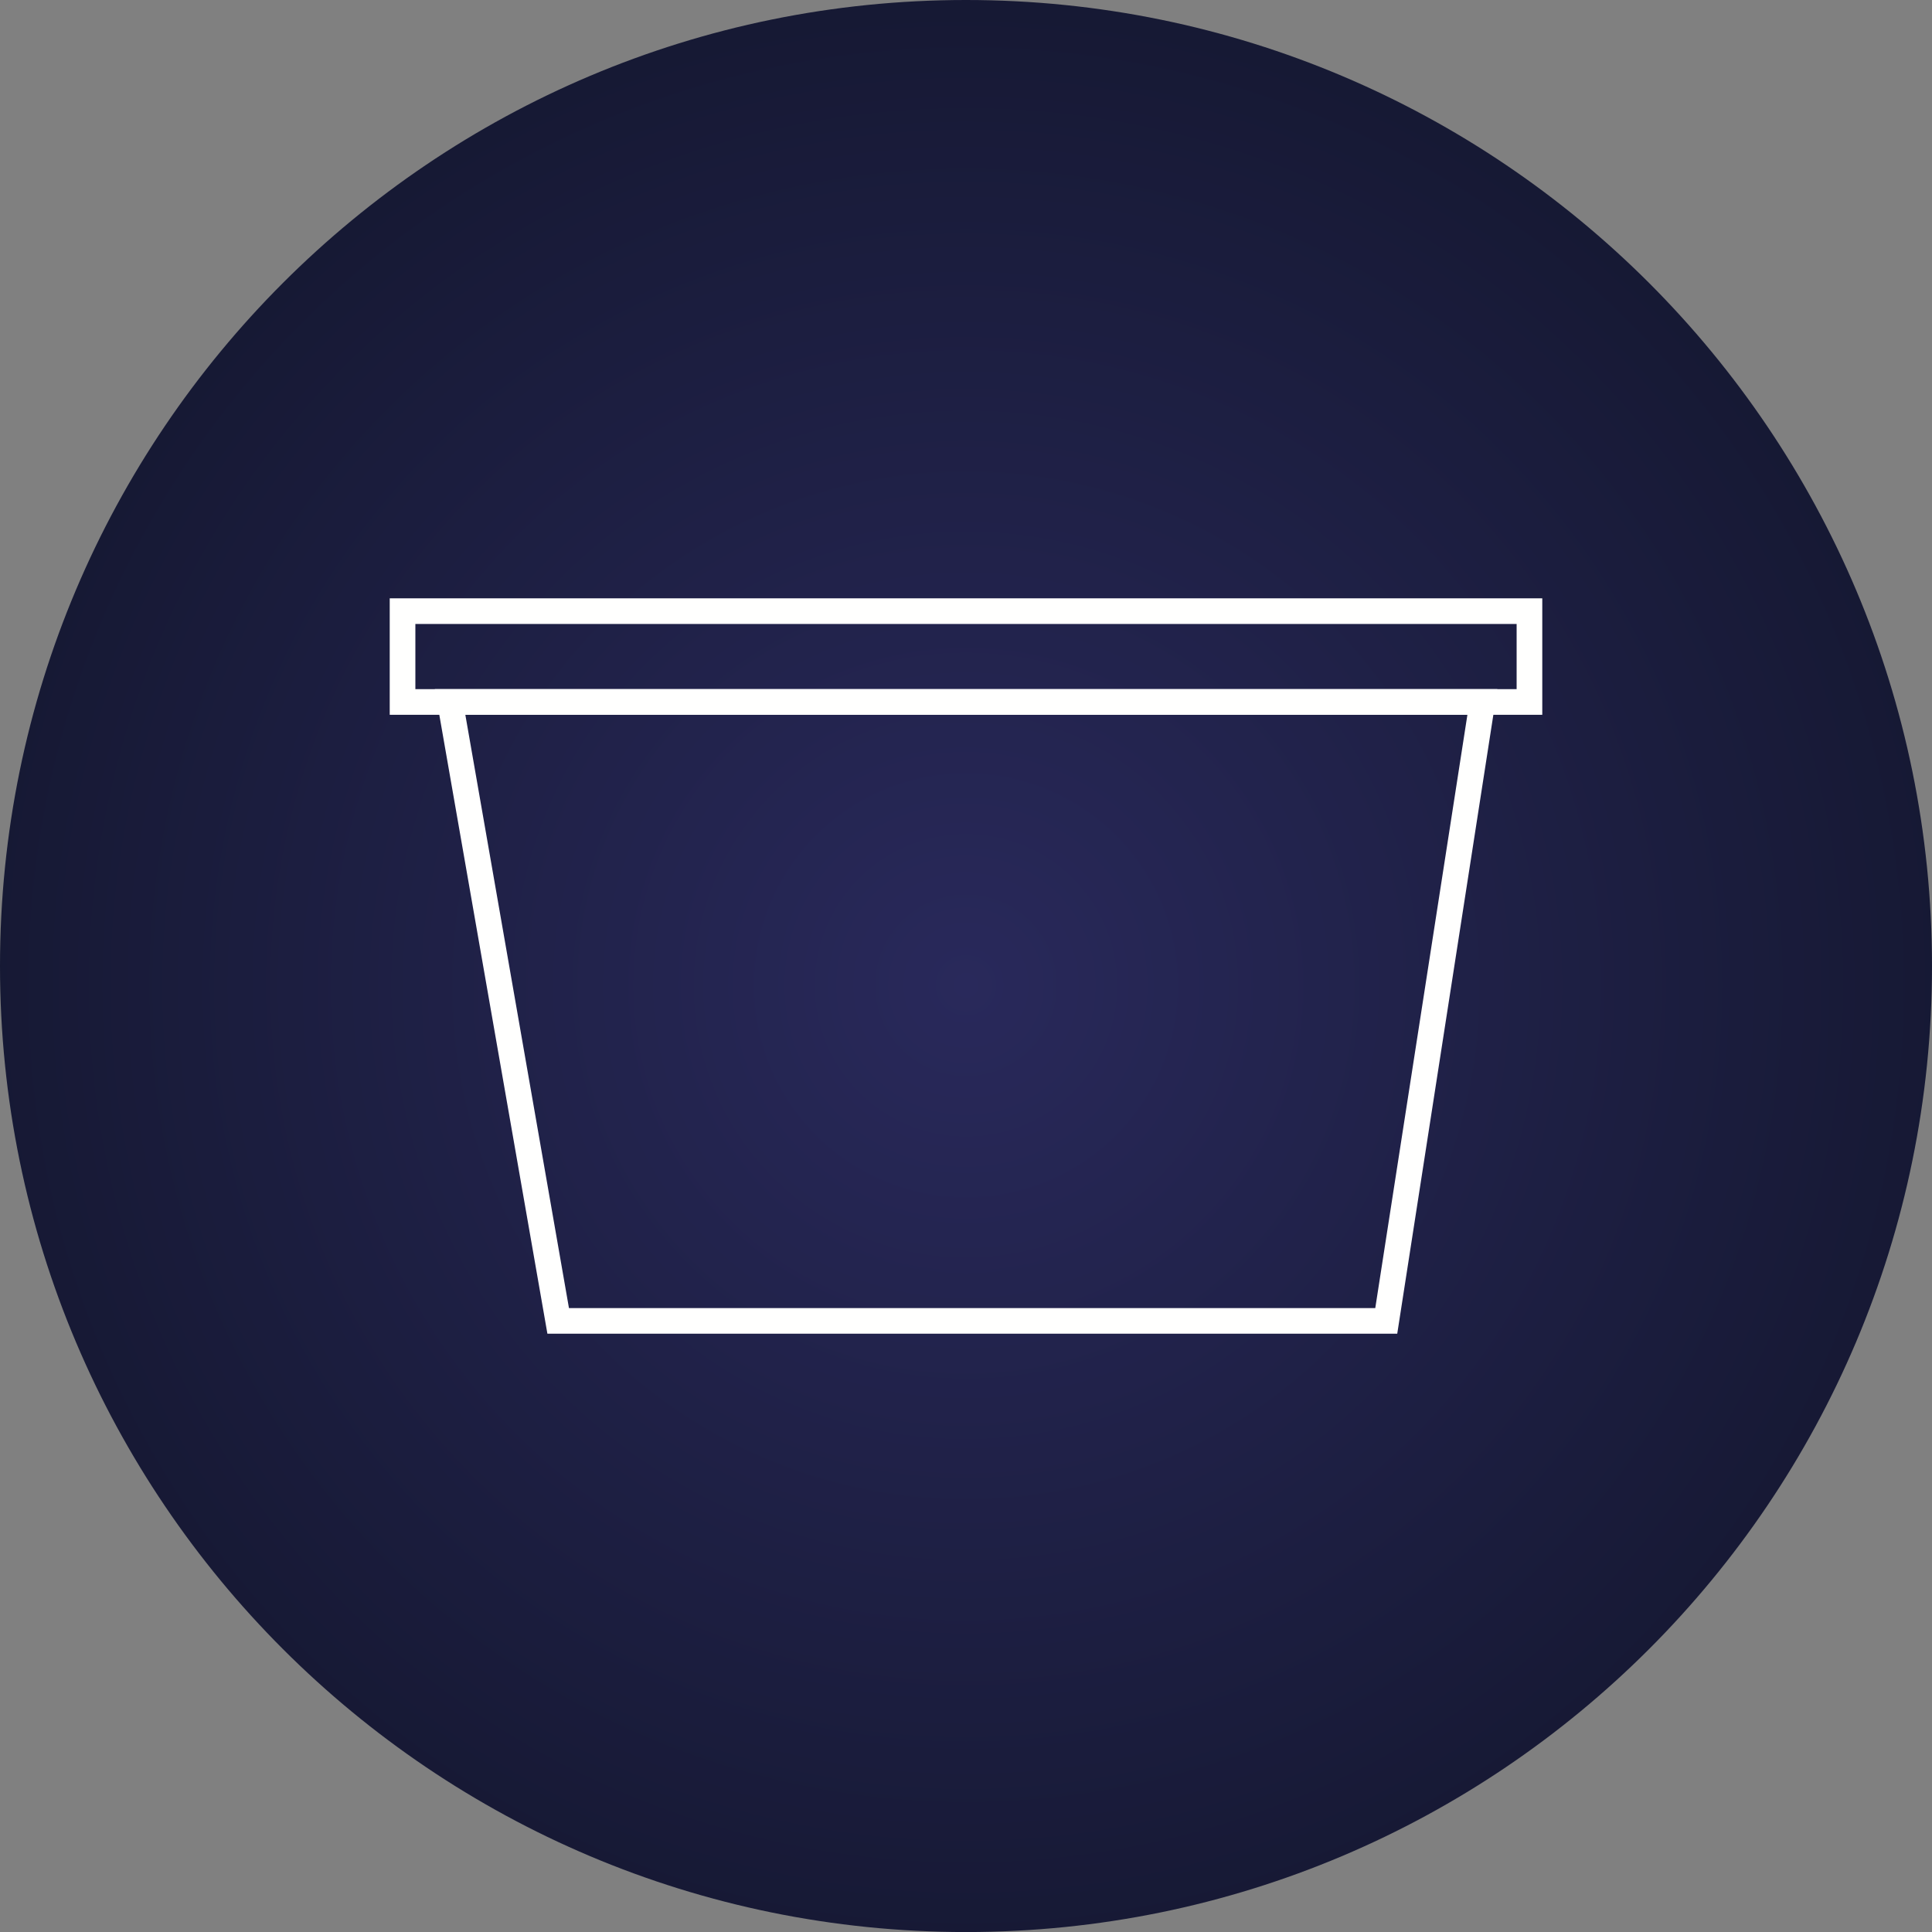
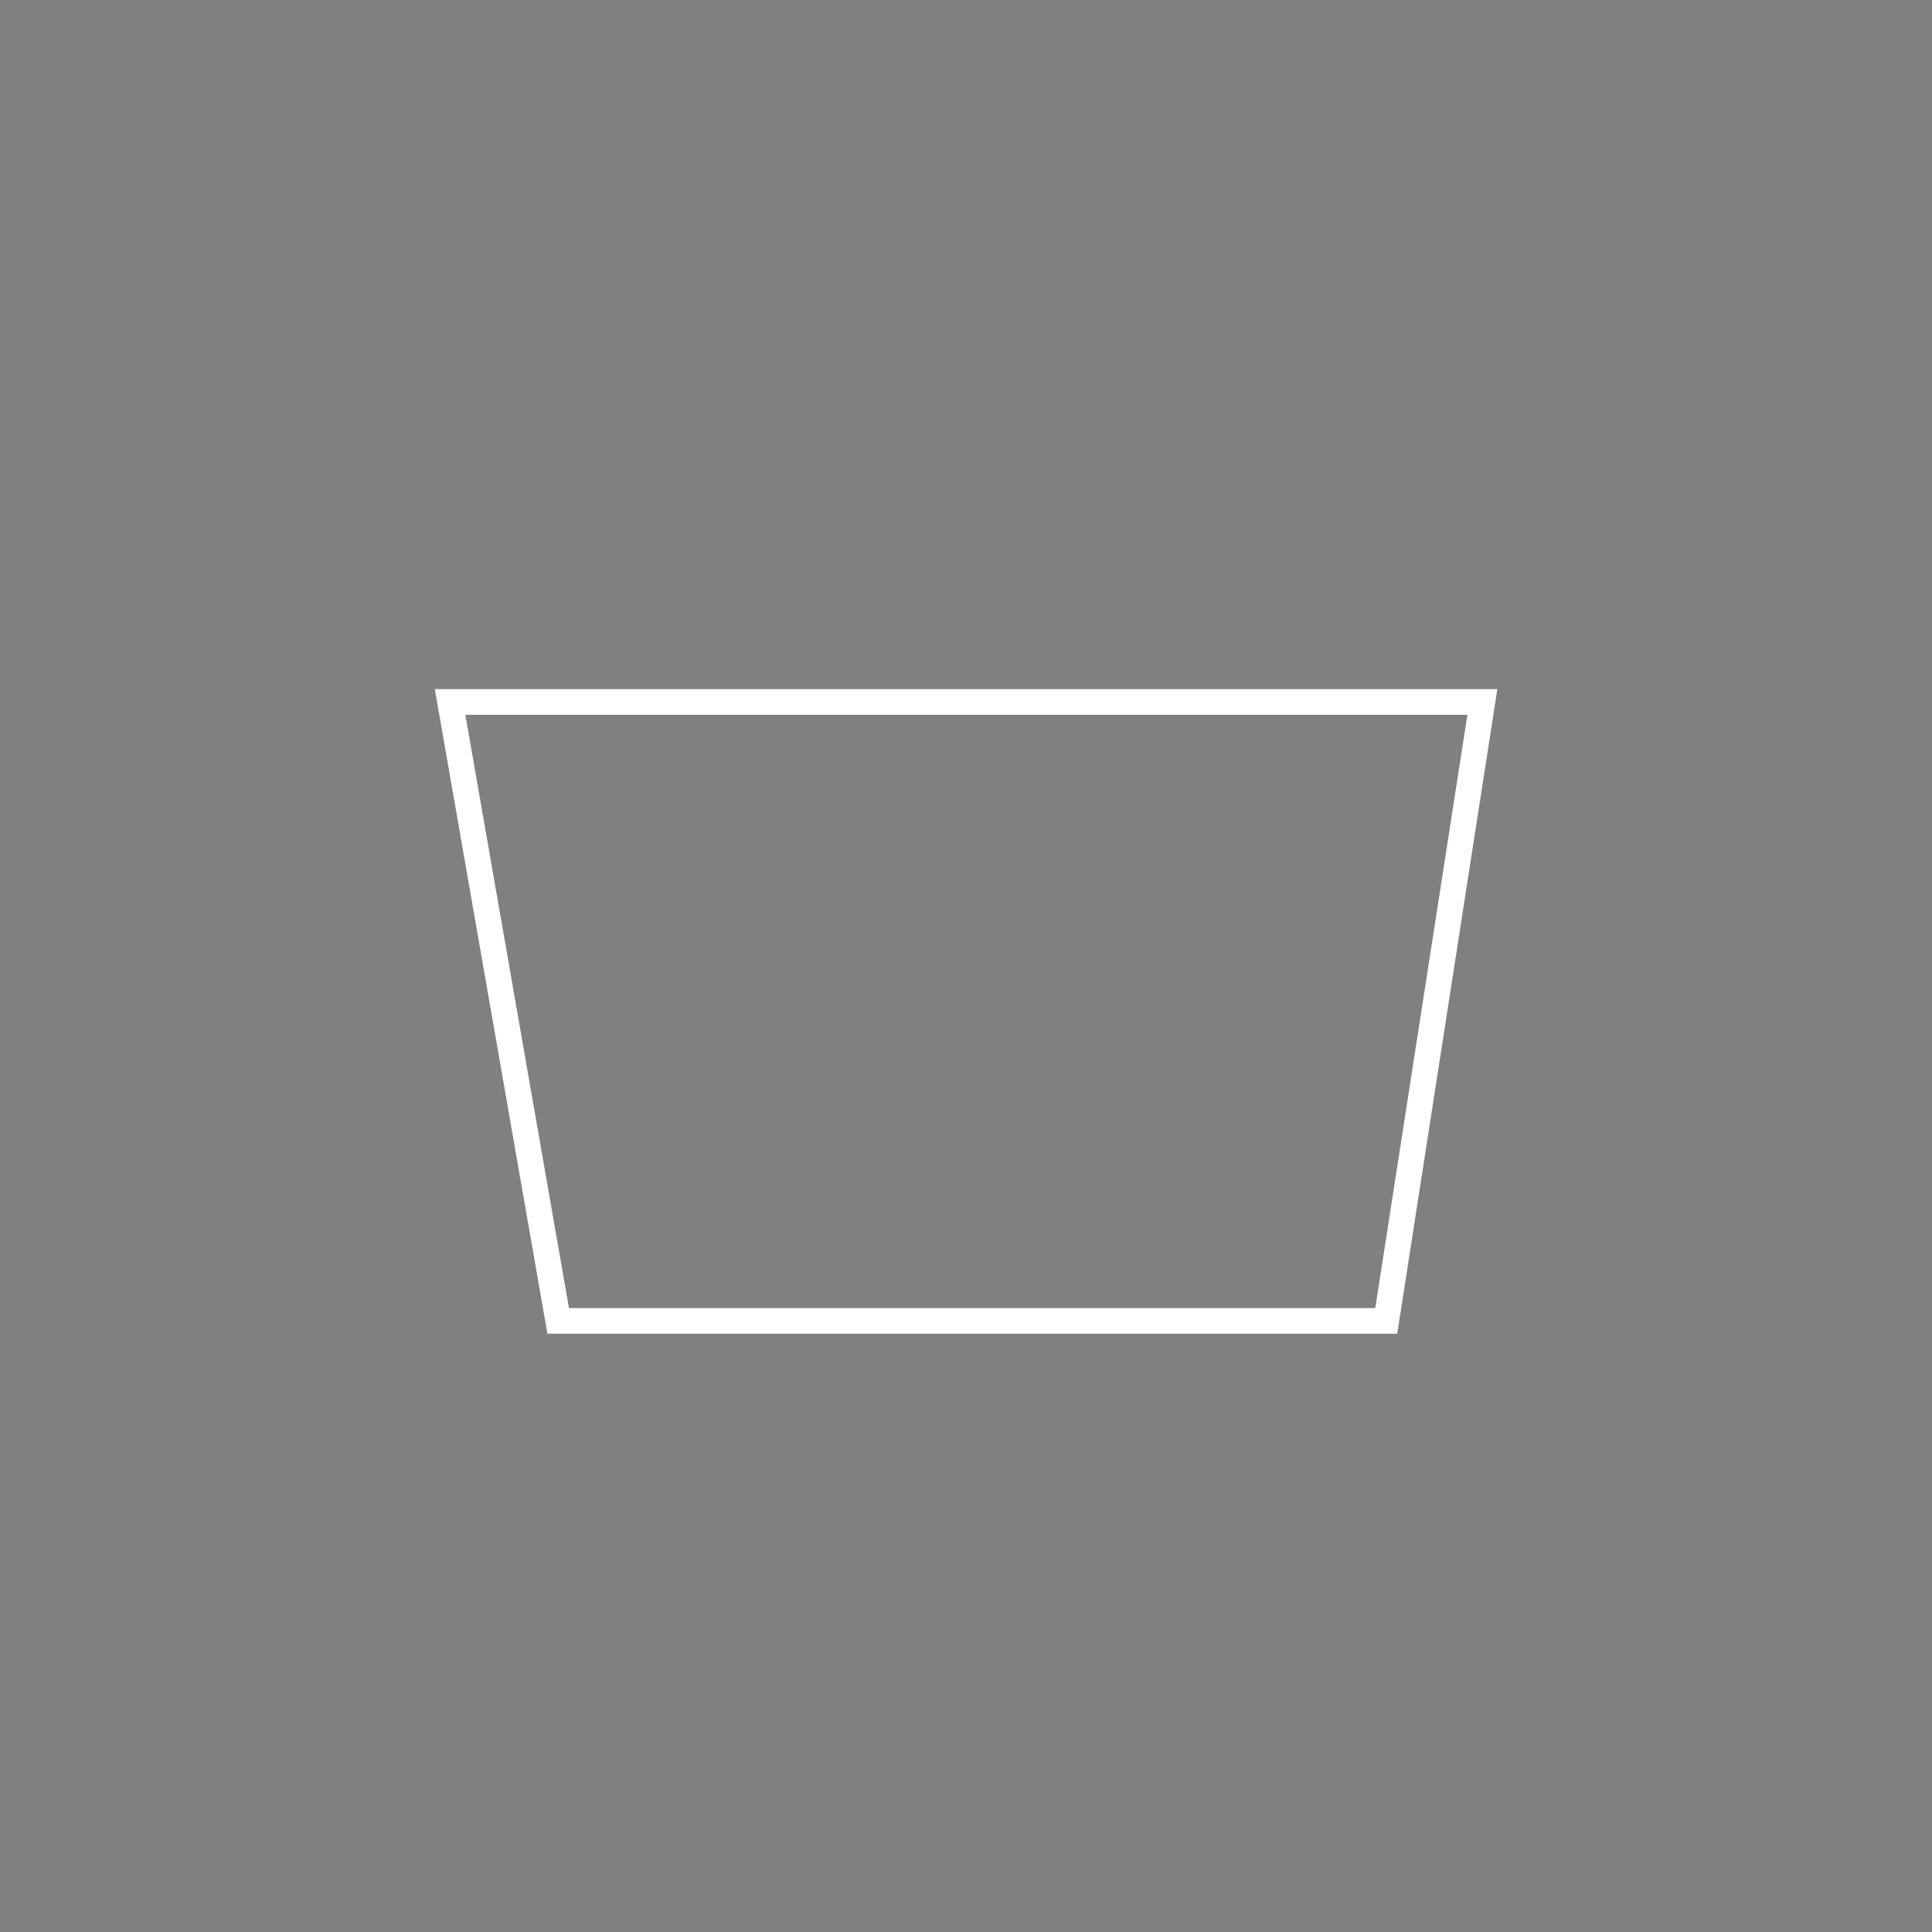
<svg xmlns="http://www.w3.org/2000/svg" version="1.1" x="0" y="0" width="42.715" height="42.716" viewBox="0, 0, 42.715, 42.716">
  <rect x="0" y="0" width="42.715" height="42.716" fill="#808080" stroke="none" />
  <defs>
    <radialGradient id="Gradient_1" gradientUnits="userSpaceOnUse" cx="101.818" cy="165.748" r="32.107">
      <stop offset="0" stop-color="#29295B" />
      <stop offset="1" stop-color="#0D1121" />
    </radialGradient>
  </defs>
  <g id="Layer_1" transform="translate(-80.461, -143.963)">
-     <path d="M101.818,143.963 C113.614,143.963 123.176,153.525 123.176,165.321 C123.176,177.116 113.614,186.679 101.818,186.679 C90.023,186.679 80.461,177.116 80.461,165.321 C80.461,153.525 90.023,143.963 101.818,143.963 z" fill="url(#Gradient_1)" />
    <path d="M113.235,159.483 L111.11,173.167 L92.802,173.167 L90.412,159.483 z" fill-opacity="0" stroke="#FFFFFE" stroke-width="0.567" />
-     <path d="M89.361,157.475 L114.276,157.475 L114.276,159.483 L89.361,159.483 z" fill-opacity="0" stroke="#FFFFFE" stroke-width="0.567" />
  </g>
</svg>